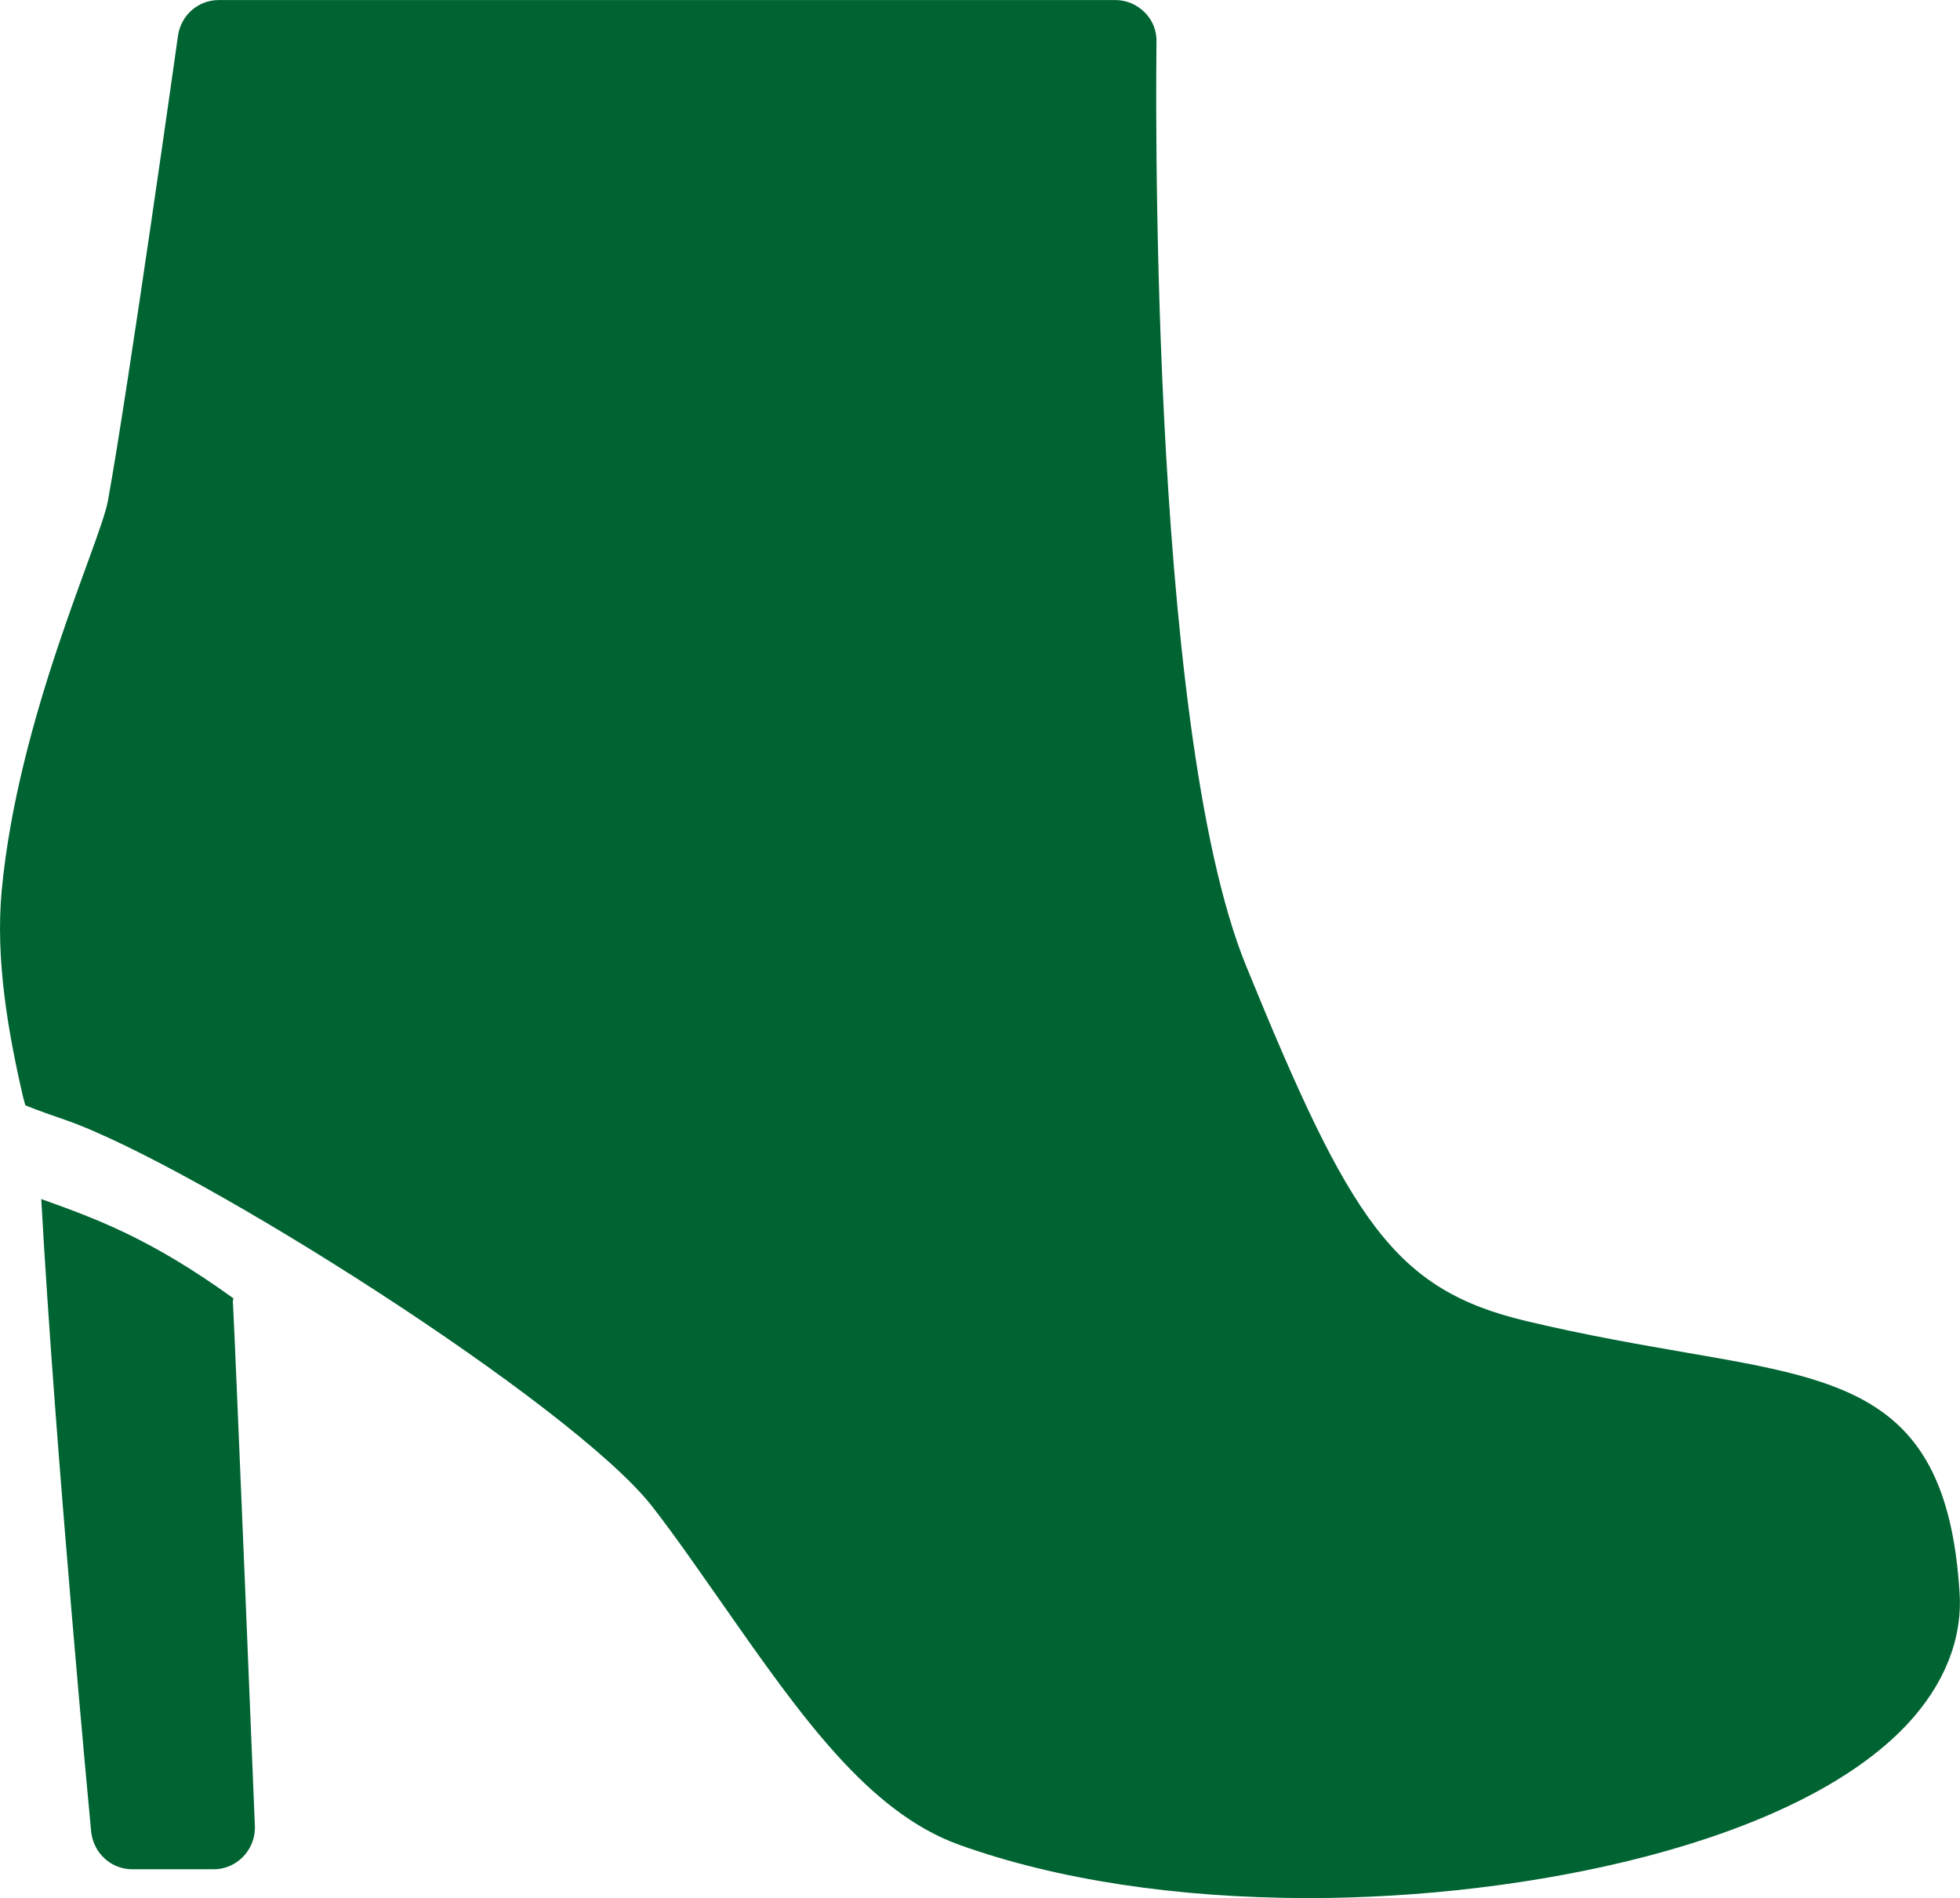
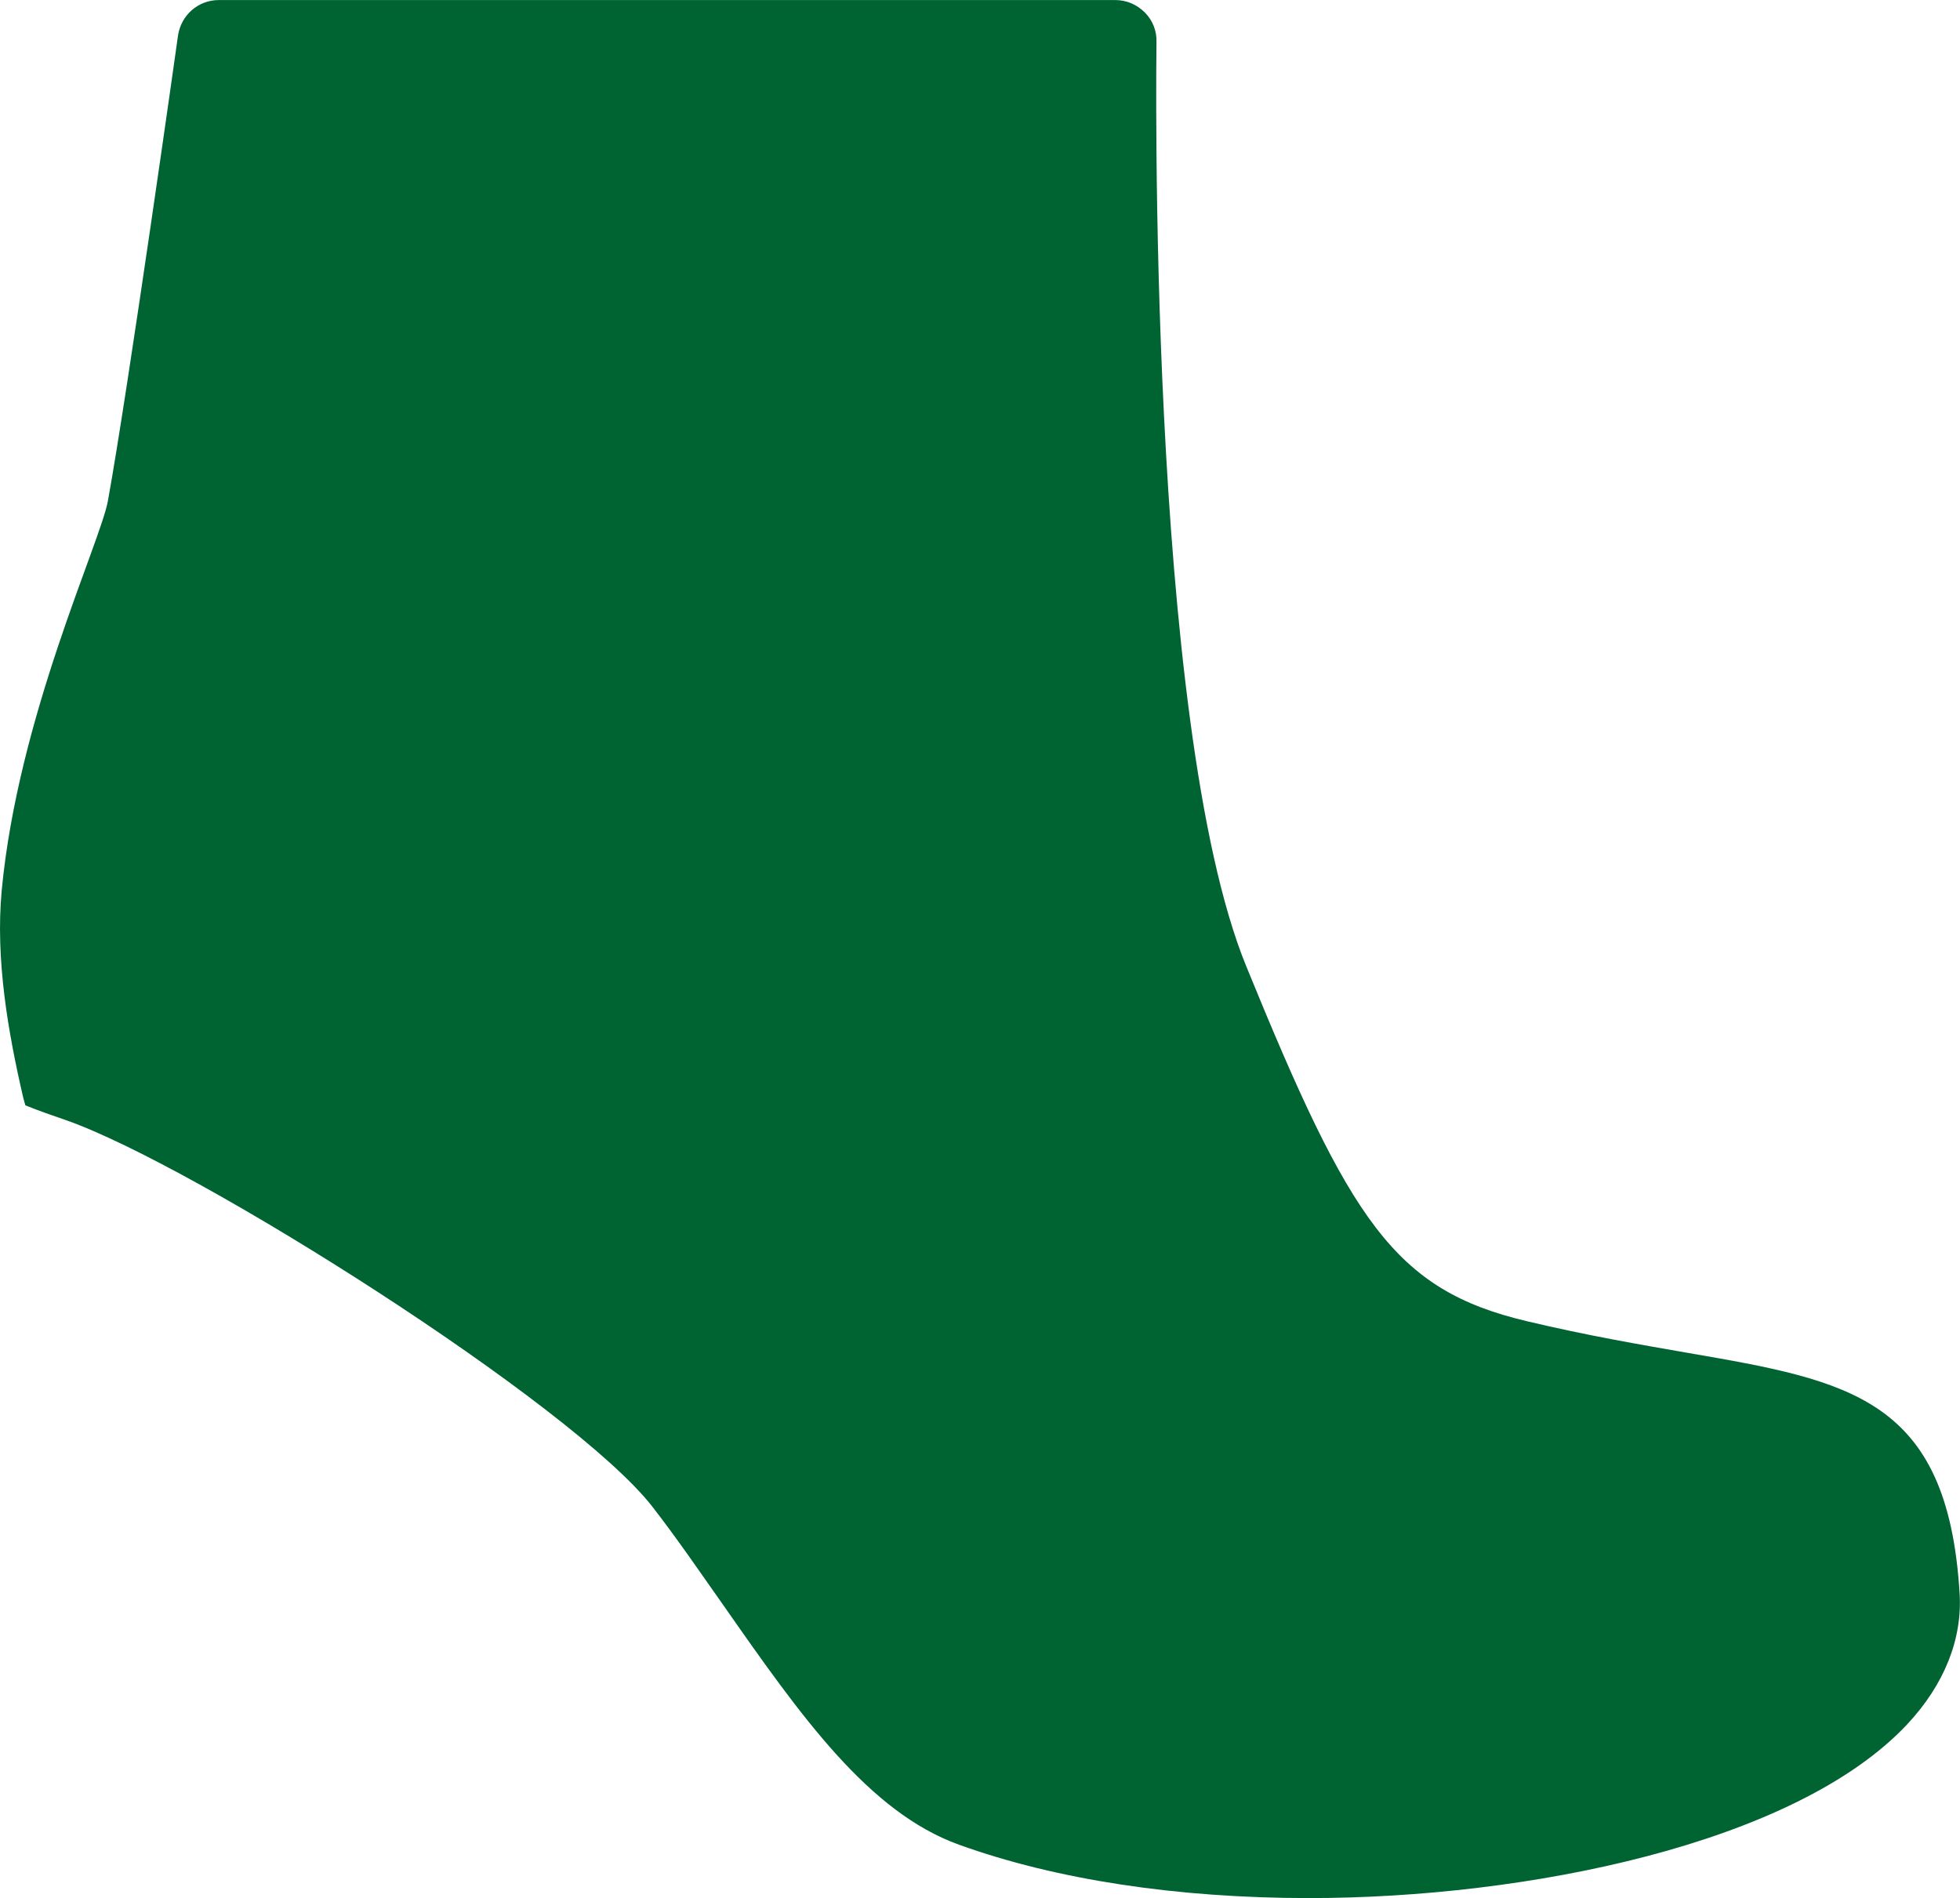
<svg xmlns="http://www.w3.org/2000/svg" xml:space="preserve" width="41.799mm" height="40.481mm" version="1.1" style="shape-rendering:geometricPrecision; text-rendering:geometricPrecision; image-rendering:optimizeQuality; fill-rule:evenodd; clip-rule:evenodd" viewBox="0 0 4559 4415">
  <defs>
    <style type="text/css">
   
    .fil0 {fill:#006332;fill-rule:nonzero}
   
  </style>
  </defs>
  <g id="Capa_x0020_1">
-     <path class="fil0" d="M543 3020c-194,-140 -319,-185 -447,-231 32,582 115,1462 116,1471 5,50 46,88 96,88 0,0 189,0 189,0 53,0 96,-44 96,-97 0,-6 -47,-1152 -51,-1217 -1,-6 0,-10 1,-14z" />
    <path class="fil0" d="M4558 3705c-28,-453 -255,-493 -631,-558 -109,-19 -233,-40 -376,-74 -308,-73 -410,-232 -652,-825 -232,-566 -209,-2134 -209,-2150 1,-26 -9,-51 -27,-69 -19,-19 -43,-29 -69,-29l-2085 0c-48,0 -88,35 -95,83 -1,8 -116,823 -163,1082 -18,98 -209,502 -247,906 -15,161 15,331 50,482 2,6 3,12 5,18 32,13 64,24 96,35 303,107 1176,660 1362,898 59,76 112,154 165,229 181,259 338,482 549,558 225,81 506,124 814,124 0,0 0,0 0,0 503,0 1129,-125 1391,-404 86,-92 129,-198 122,-306z" />
  </g>
</svg>